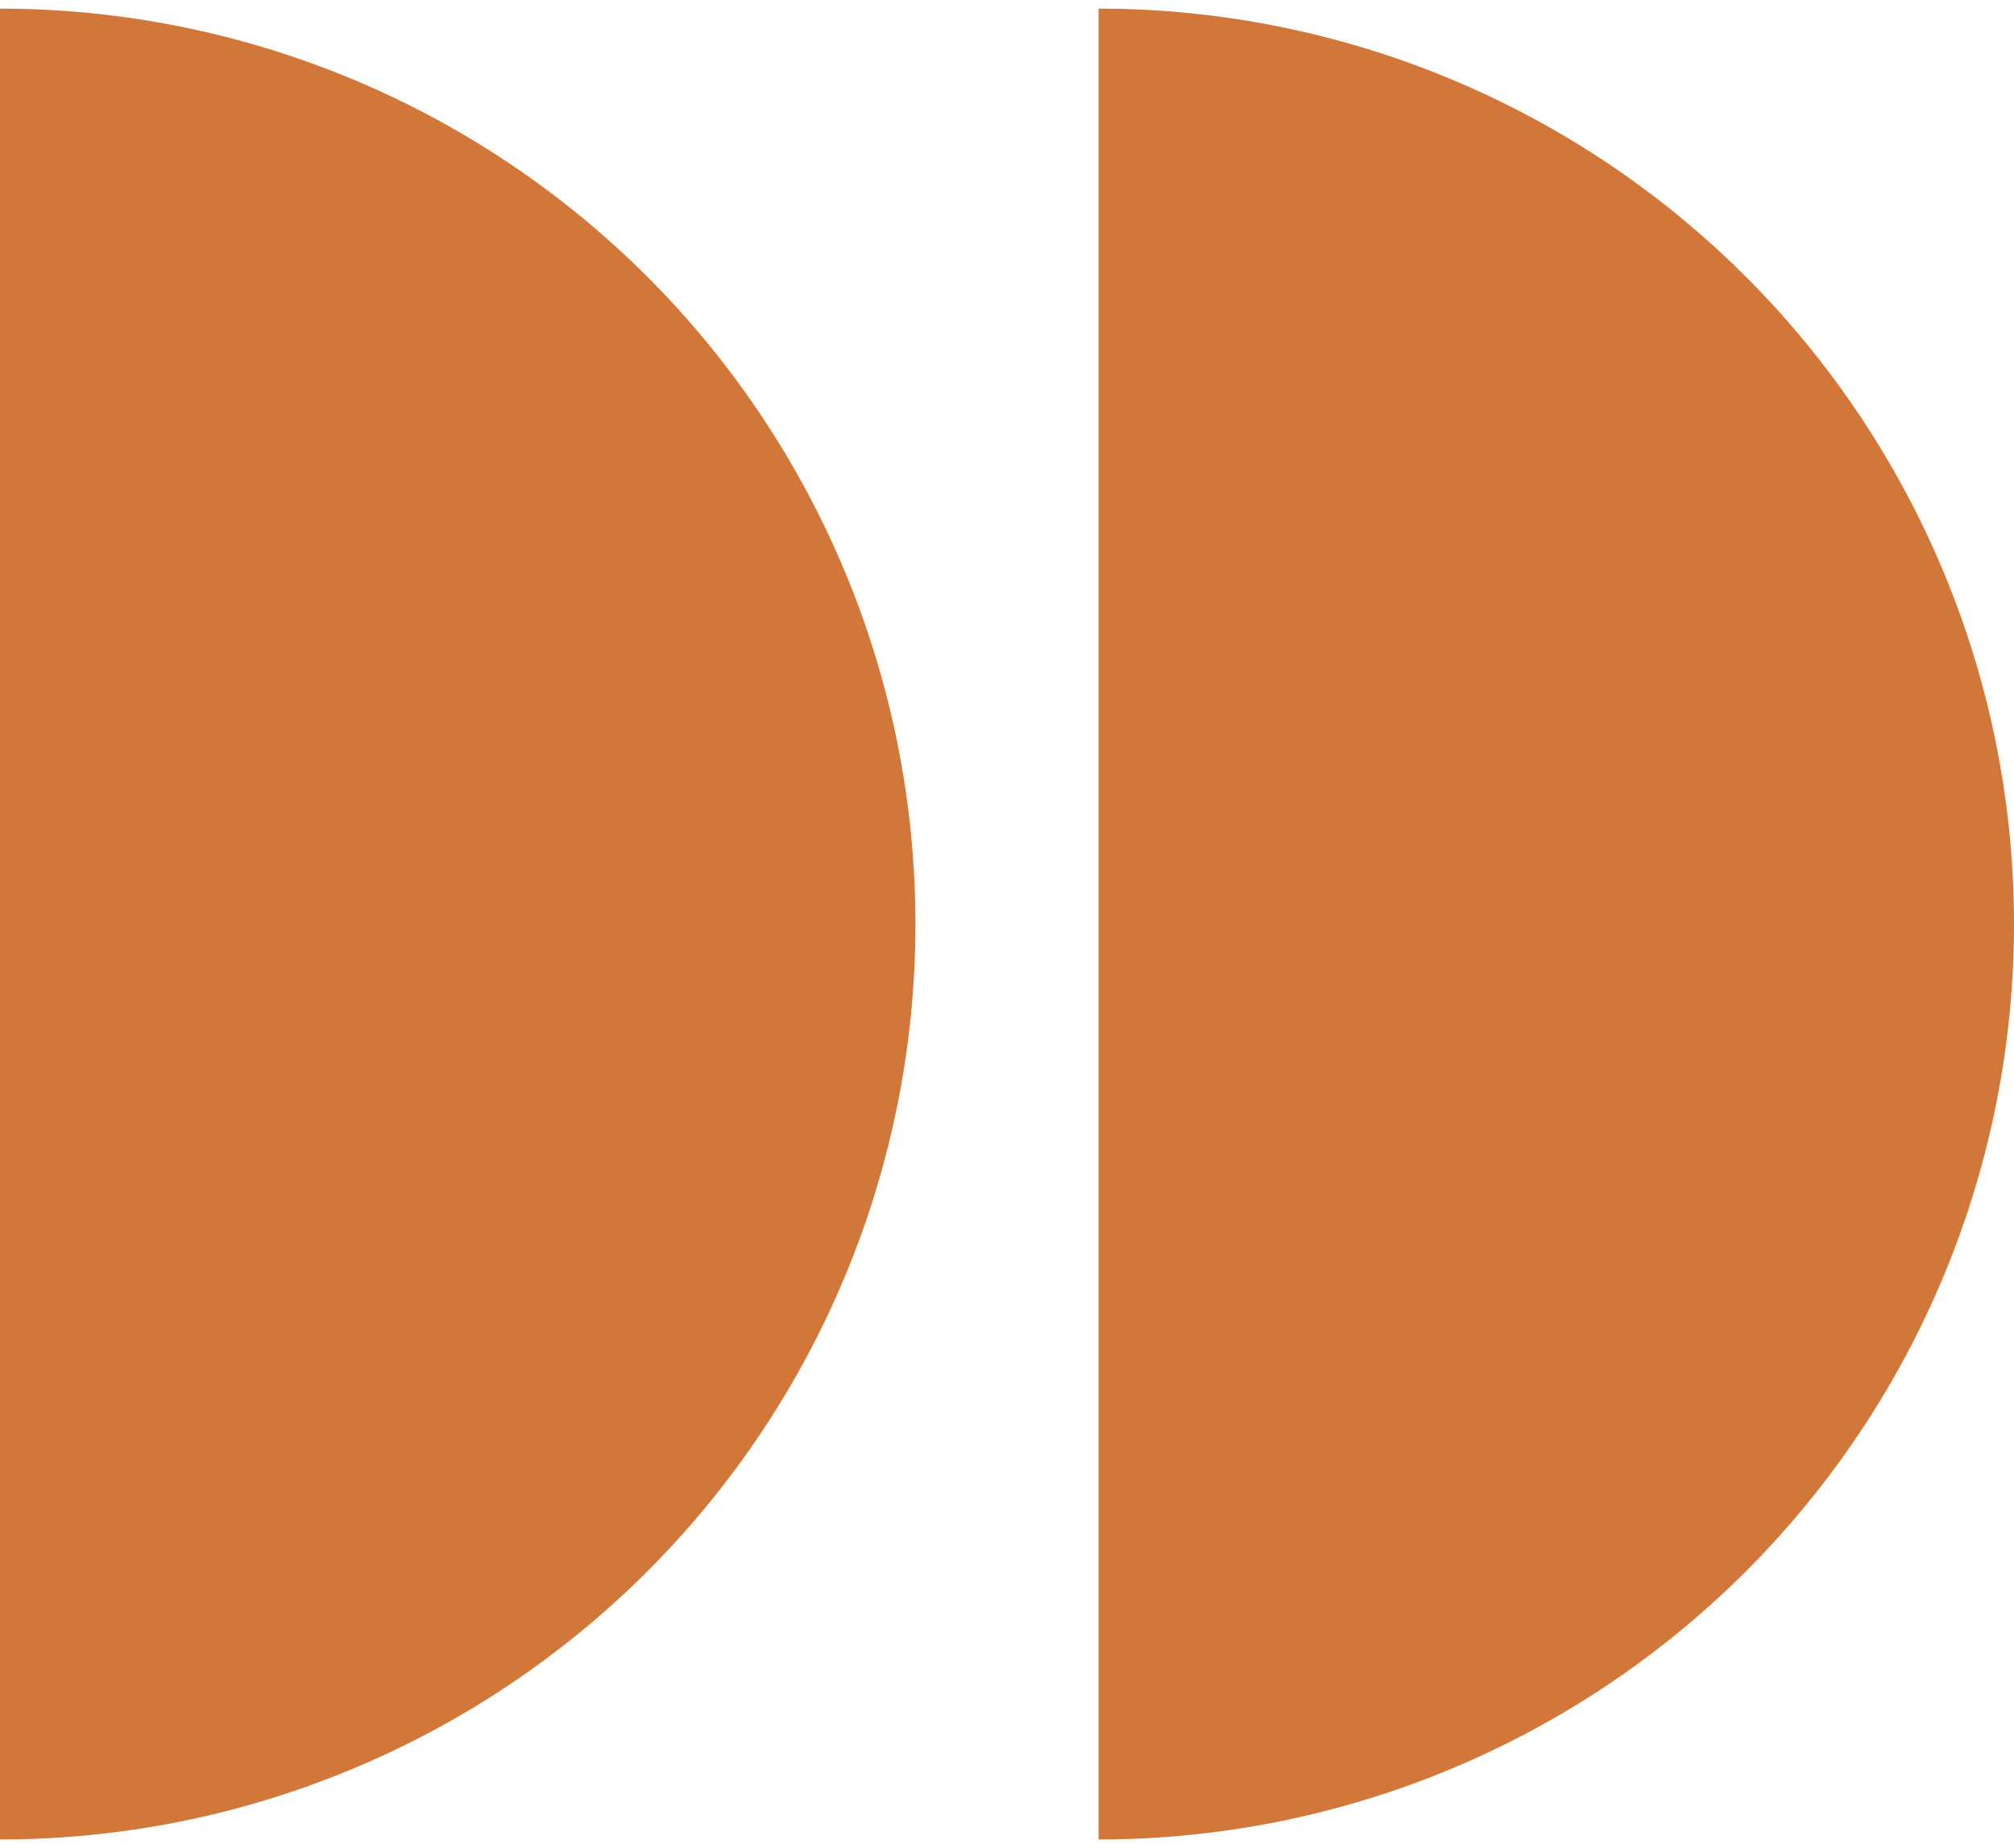
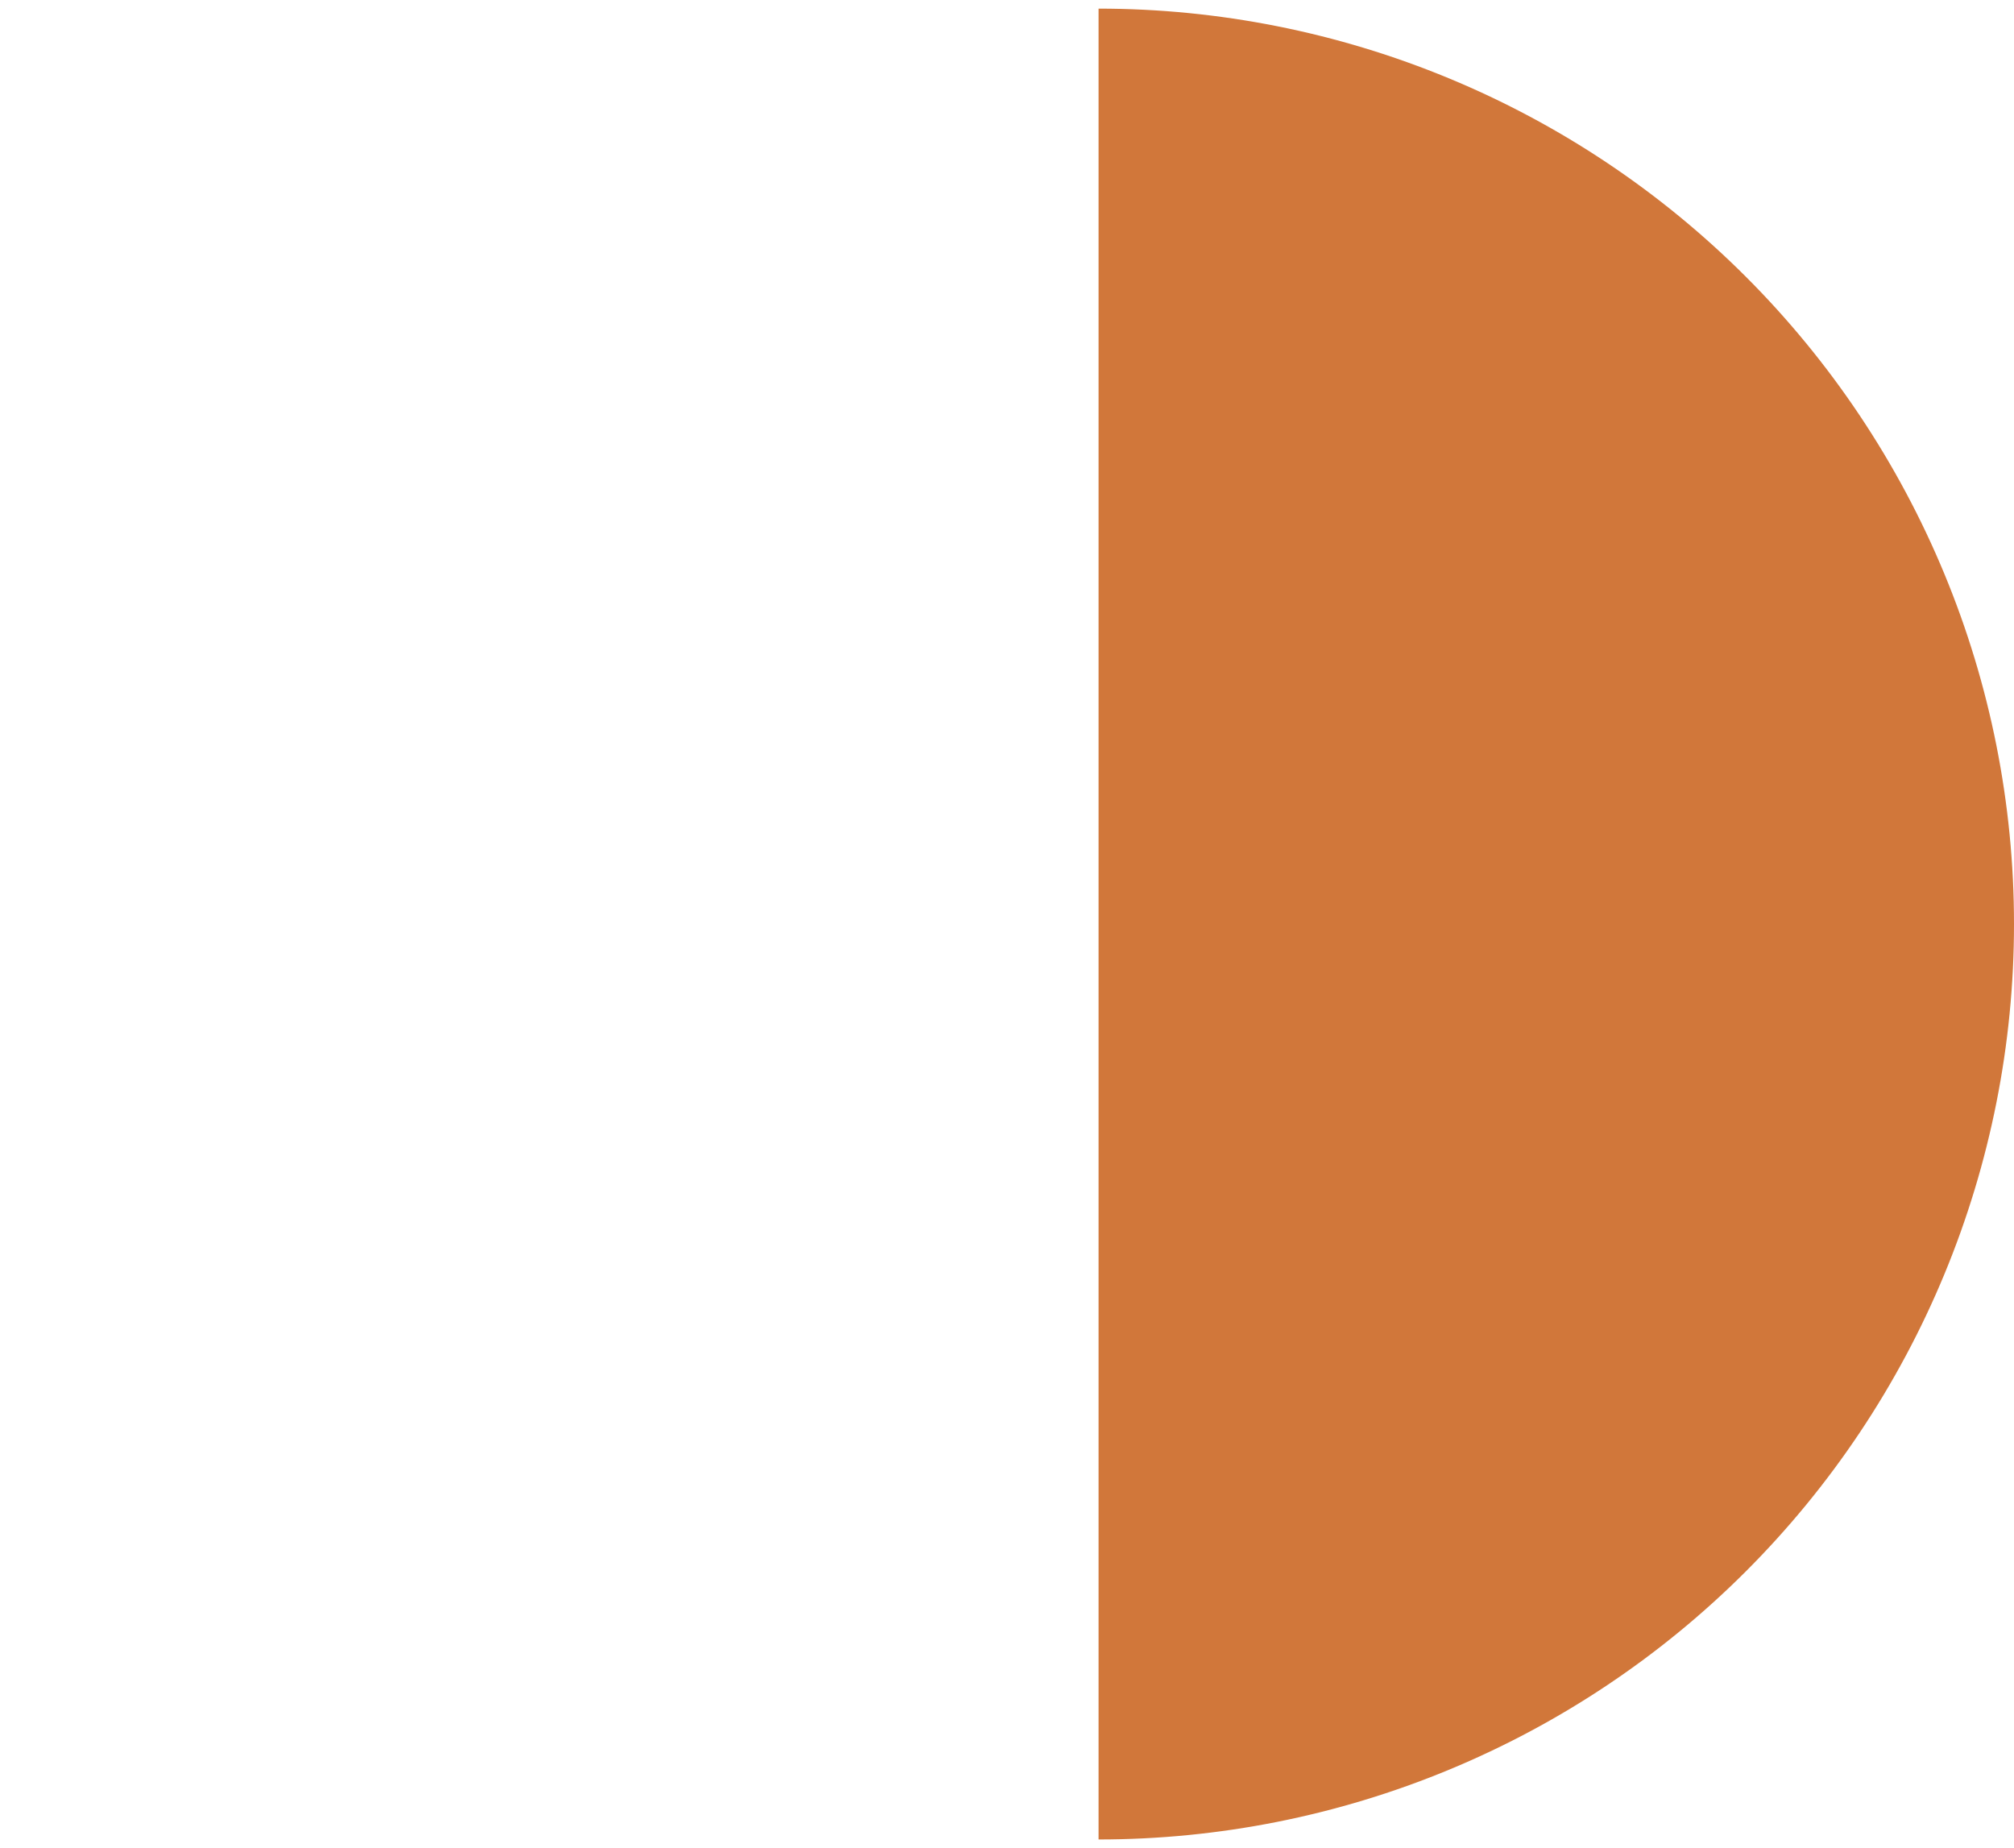
<svg xmlns="http://www.w3.org/2000/svg" width="85" height="78" viewBox="0 0 85 78" fill="none">
  <path d="M46.364 77.636C51.437 77.636 56.462 76.637 61.149 74.695C65.837 72.754 70.096 69.908 73.684 66.32C77.271 62.732 80.117 58.473 82.059 53.786C84.001 49.098 85 44.074 85 39C85 33.926 84.001 28.902 82.059 24.215C80.117 19.527 77.271 15.268 73.684 11.68C70.096 8.092 65.837 5.246 61.149 3.305C56.462 1.363 51.437 0.364 46.364 0.364L46.364 77.636Z" fill="#D1773A" />
-   <path d="M3.3777e-06 77.636C5.074 77.636 10.098 76.637 14.786 74.695C19.473 72.754 23.732 69.908 27.32 66.32C30.908 62.732 33.754 58.473 35.695 53.786C37.637 49.098 38.636 44.074 38.636 39C38.636 33.926 37.637 28.902 35.695 24.215C33.754 19.527 30.908 15.268 27.32 11.68C23.732 8.092 19.473 5.246 14.786 3.305C10.098 1.363 5.074 0.364 0 0.364L3.3777e-06 77.636Z" fill="#D1773A" />
</svg>